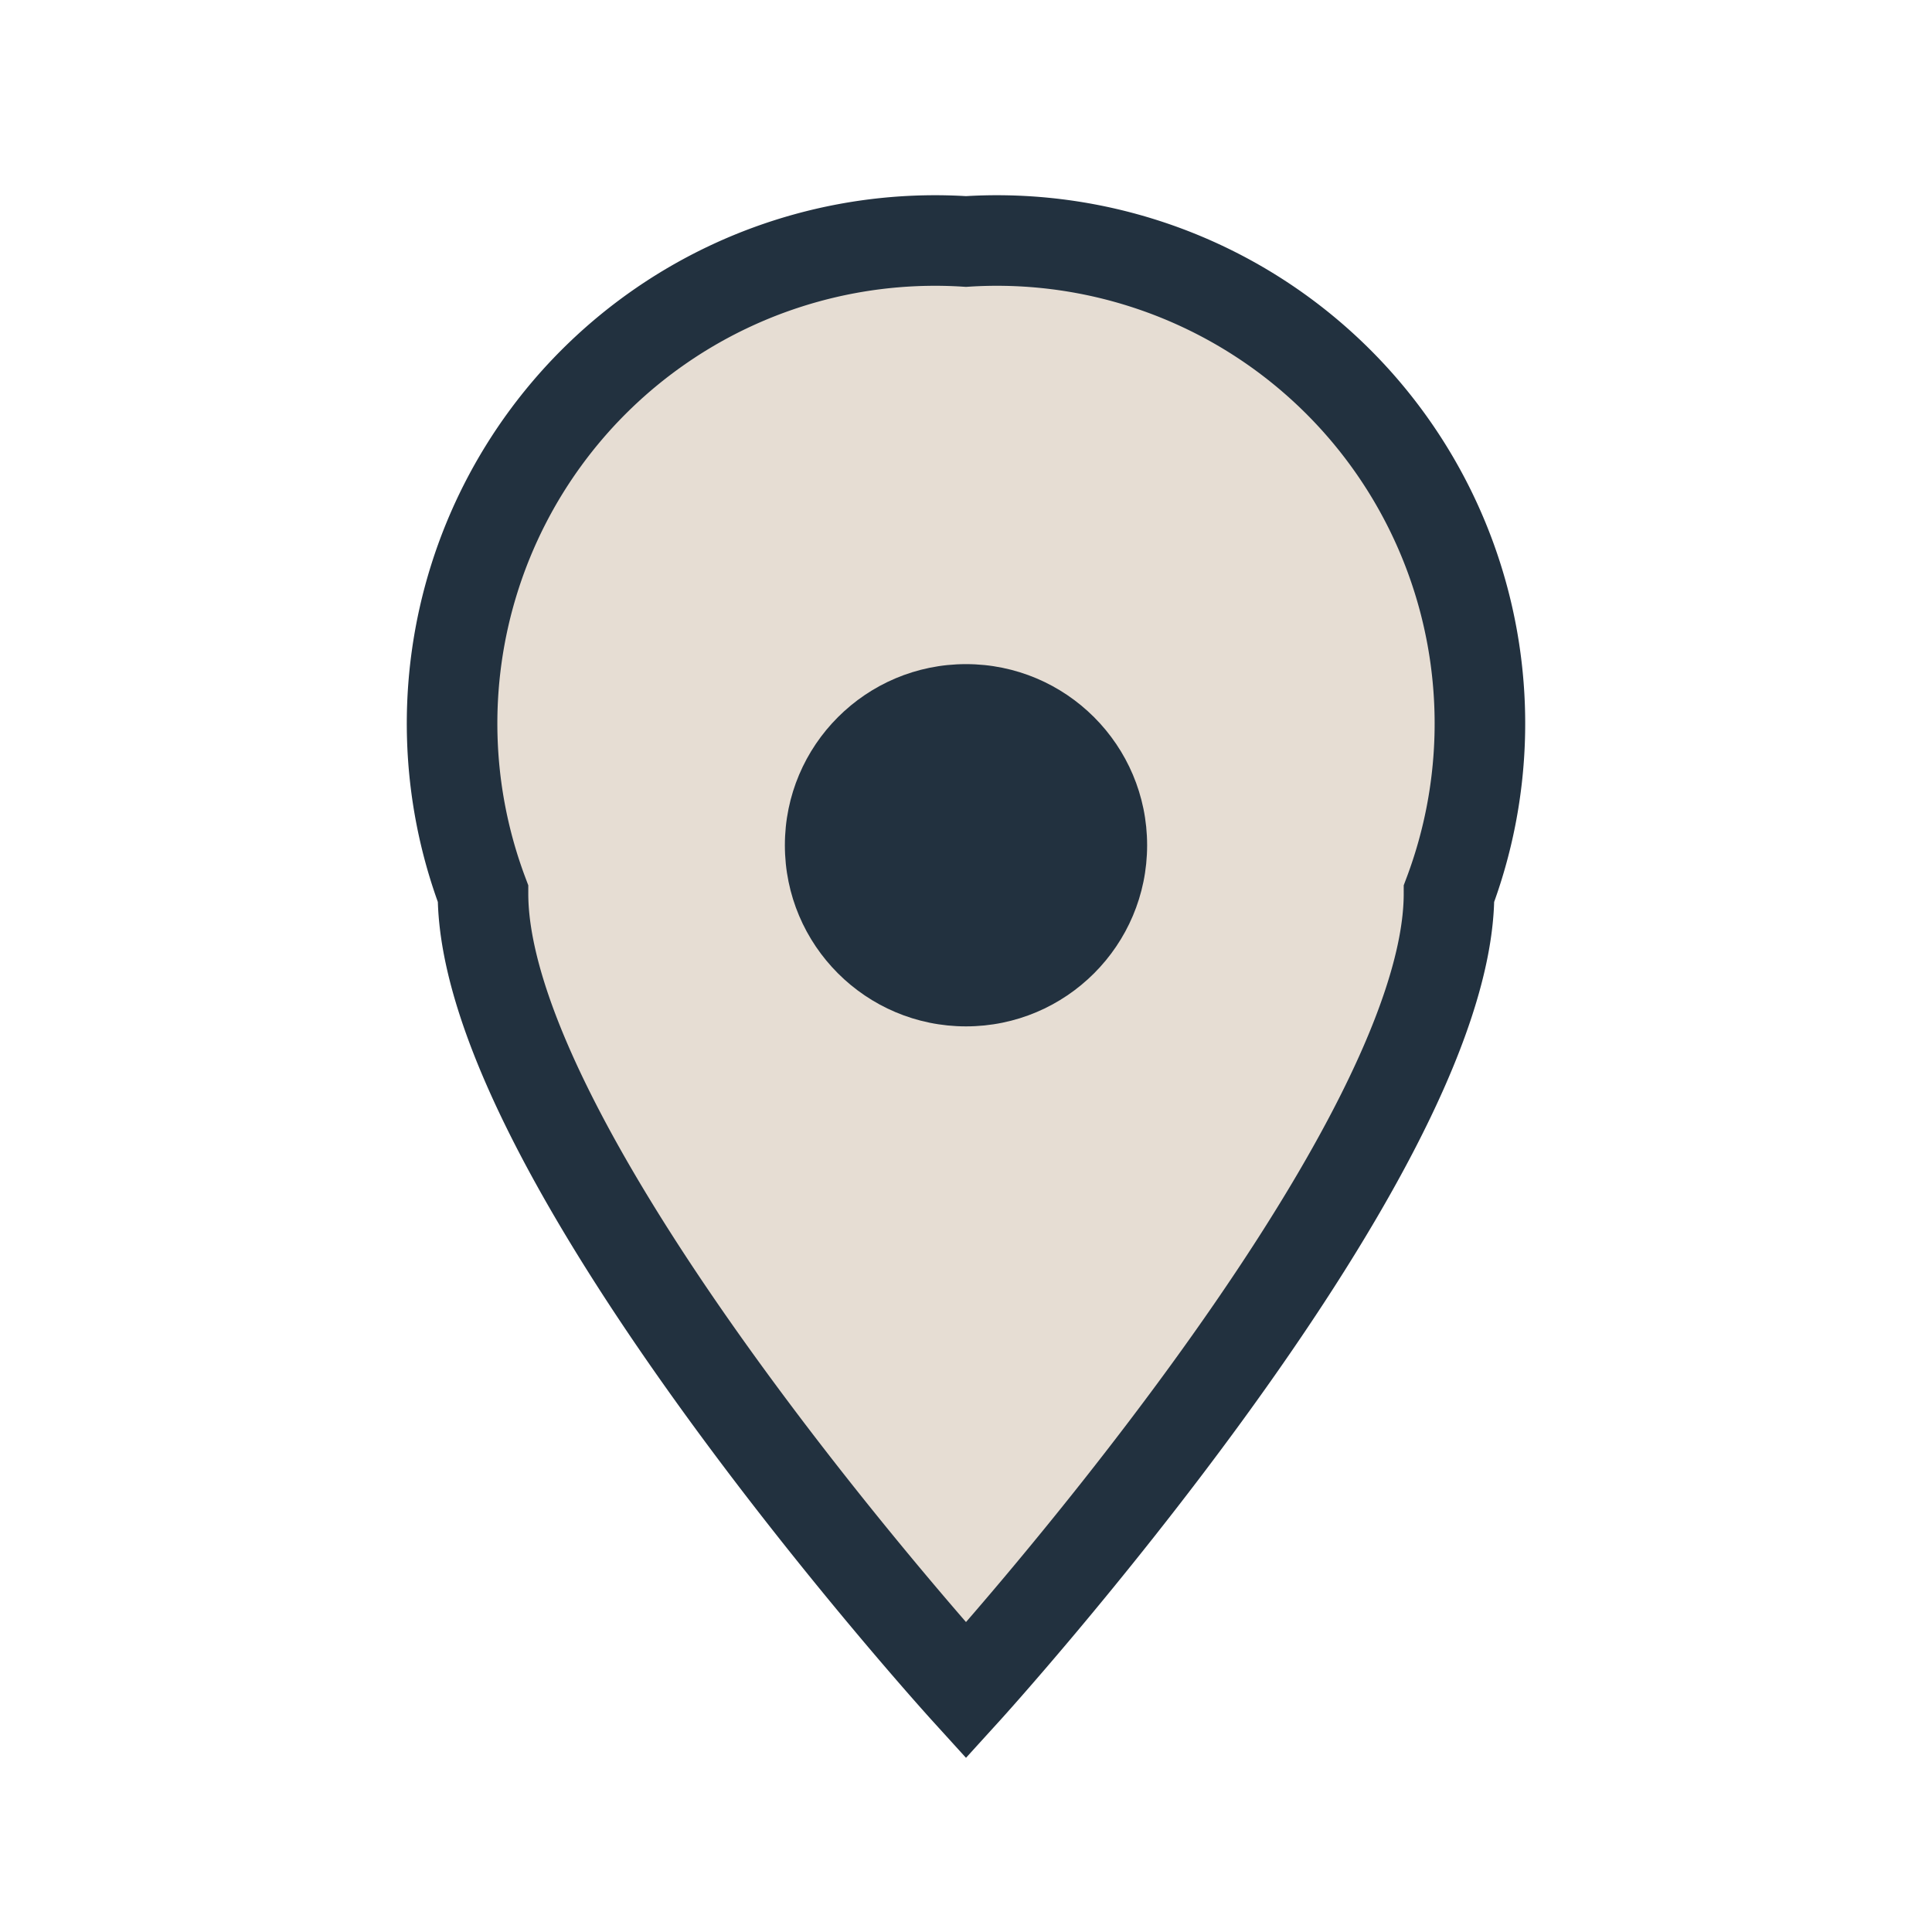
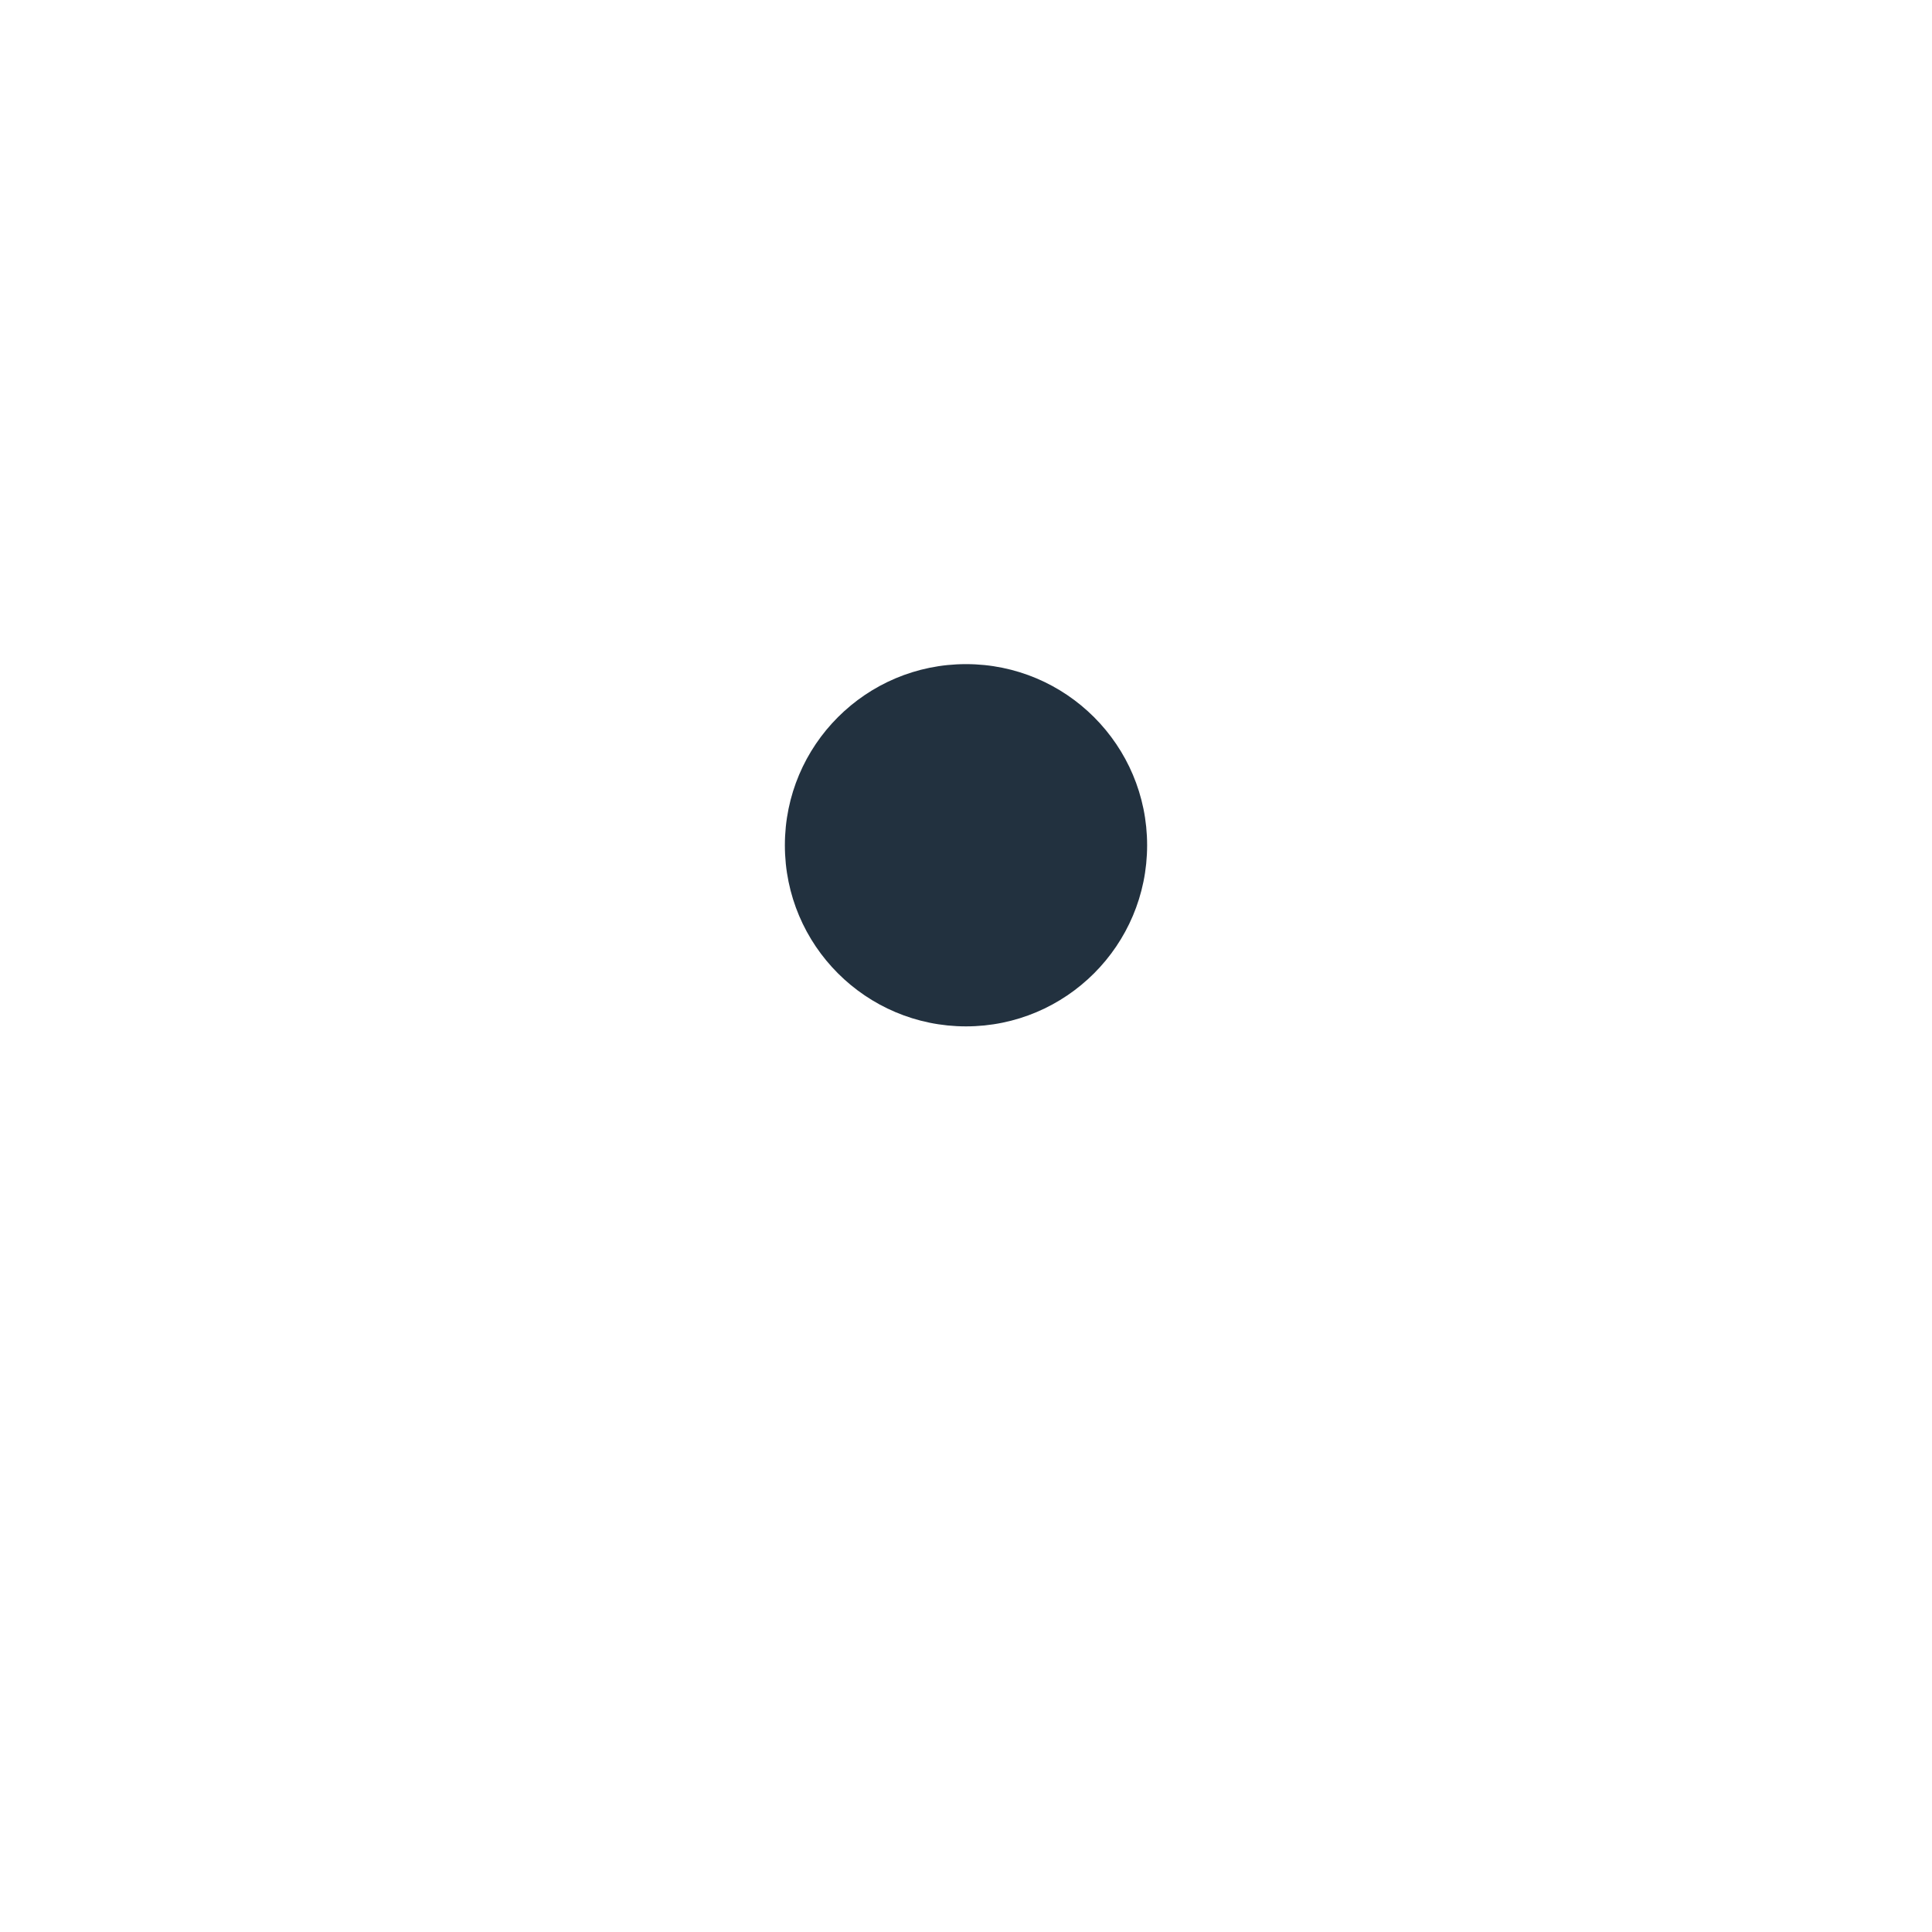
<svg xmlns="http://www.w3.org/2000/svg" width="32" height="32" viewBox="0 0 32 32">
-   <path d="M16 28s8-8.8 8-13.2A8 8 0 0016 4a8 8 0 00-8 10.8C8 19.2 16 28 16 28z" fill="#E6DDD3" stroke="#22313F" stroke-width="1.5" />
  <circle cx="16" cy="14" r="3" fill="#22313F" />
</svg>